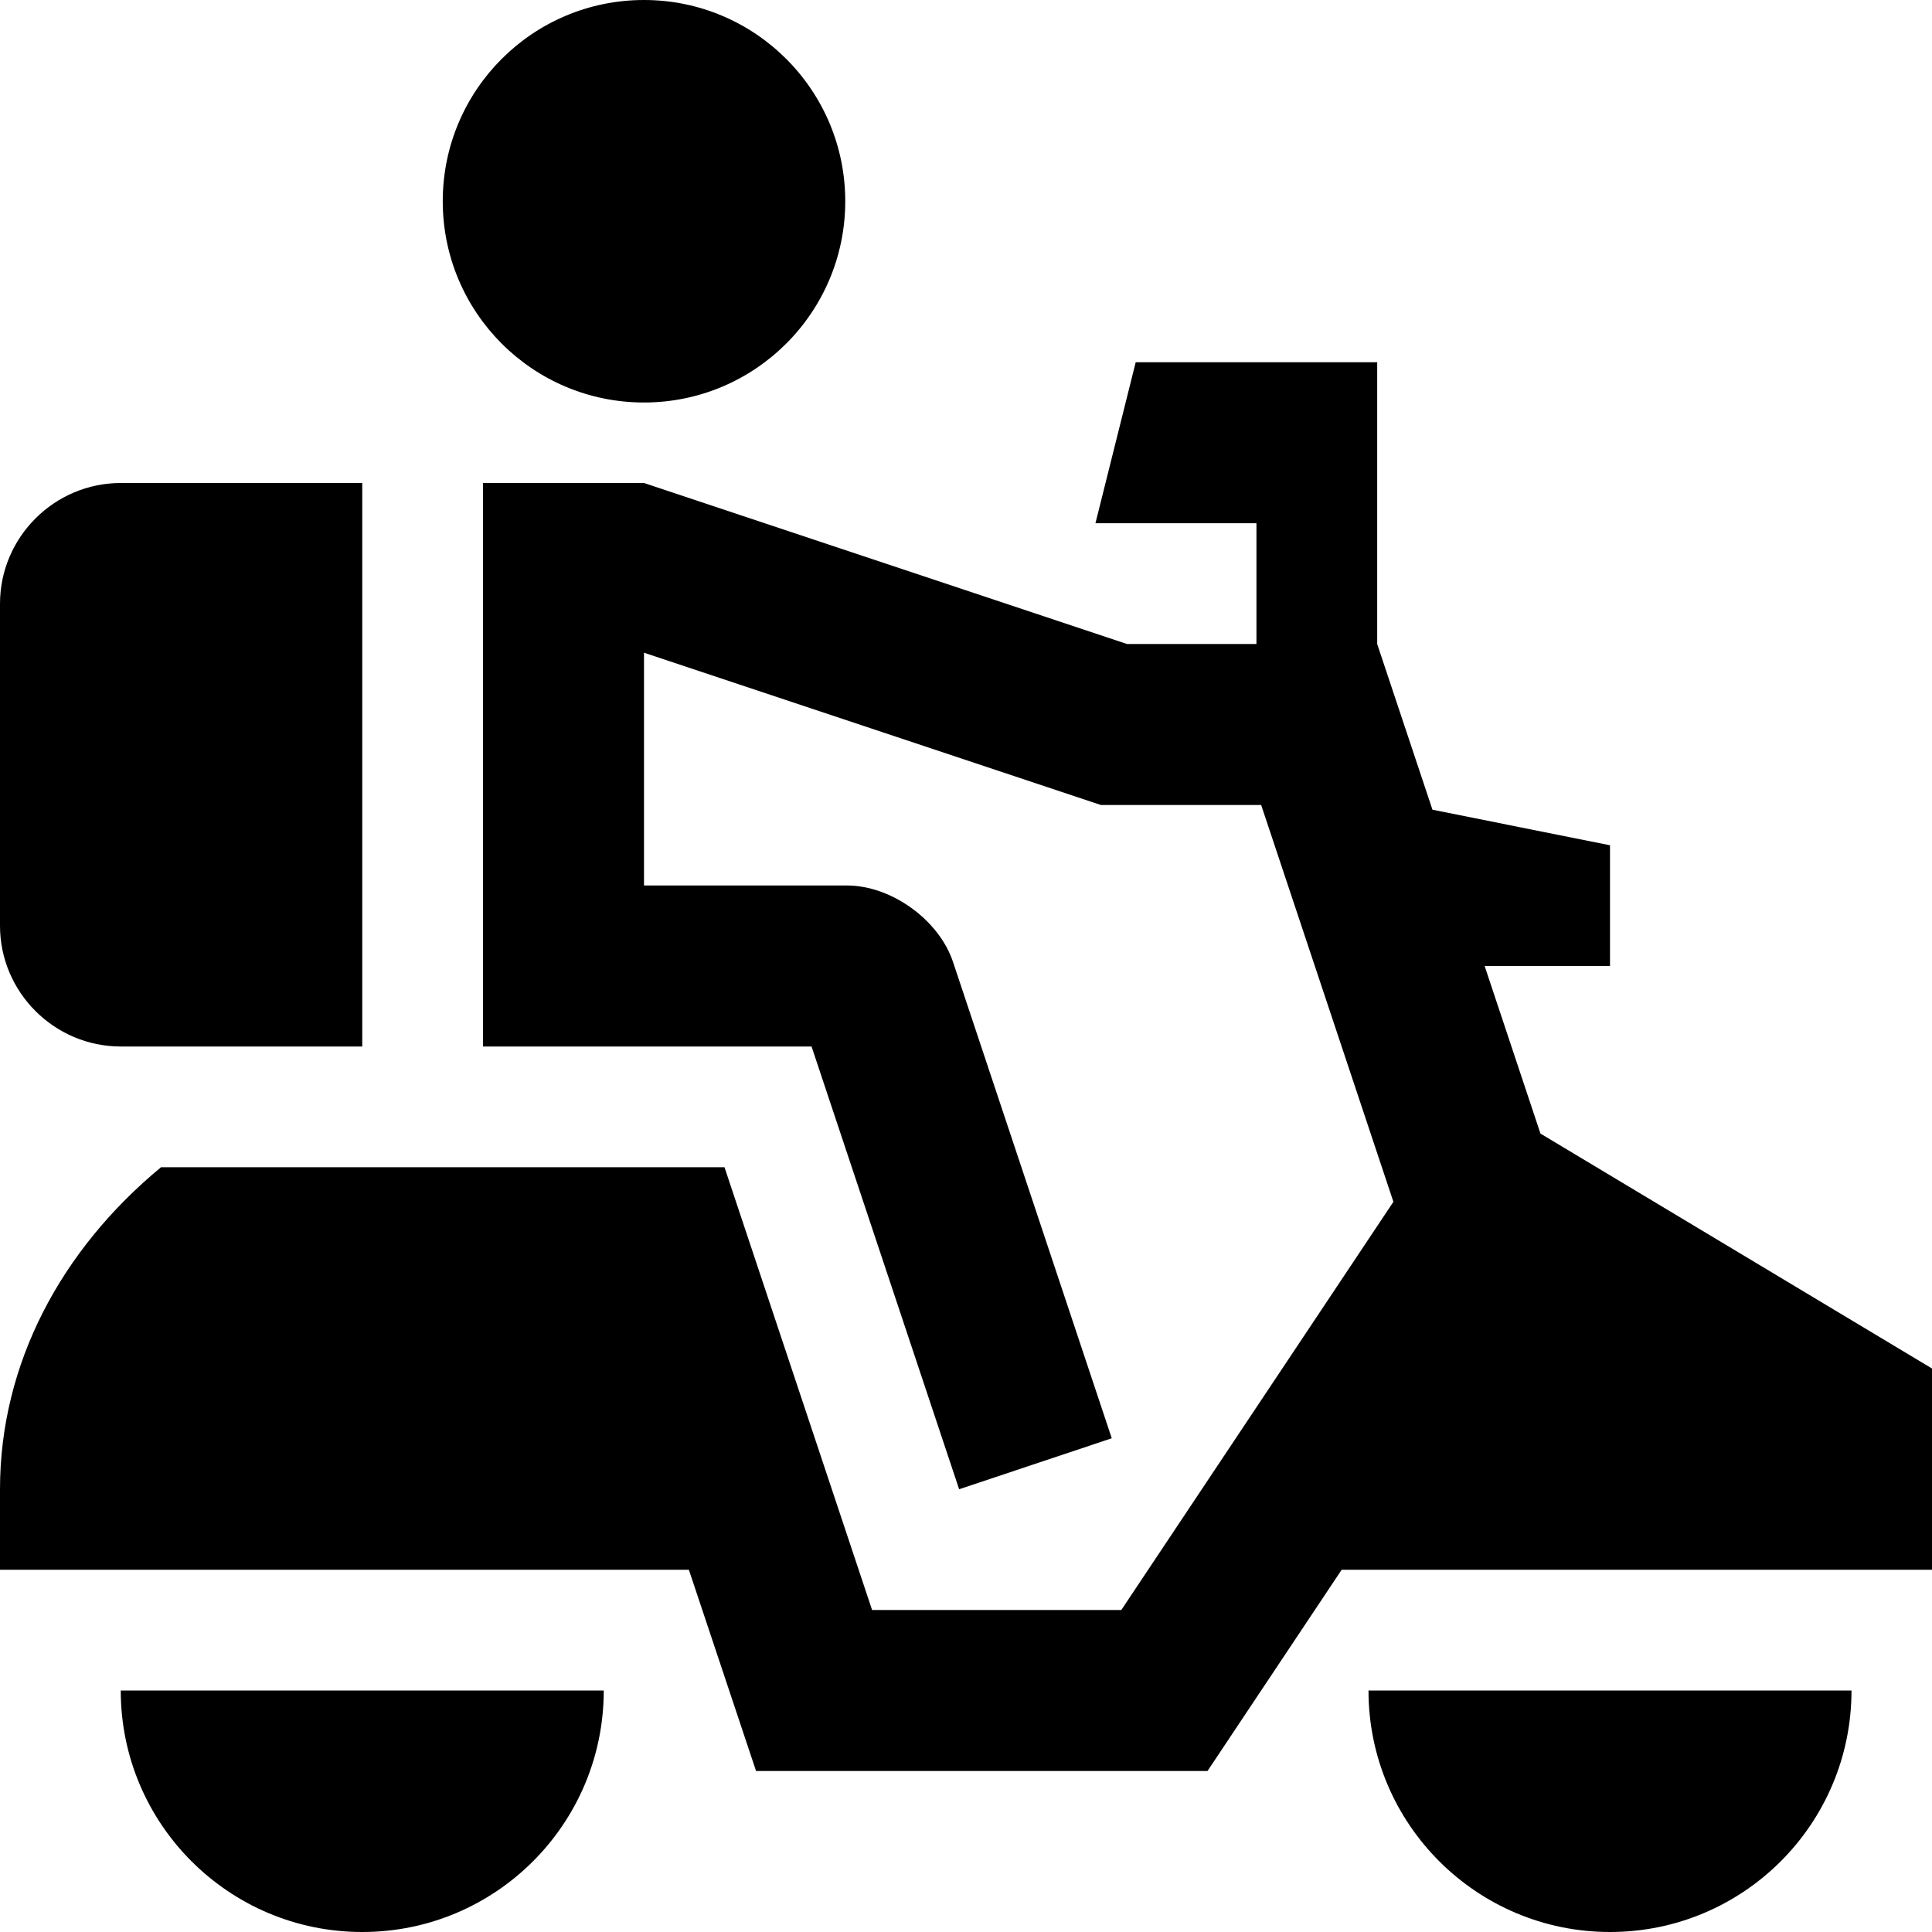
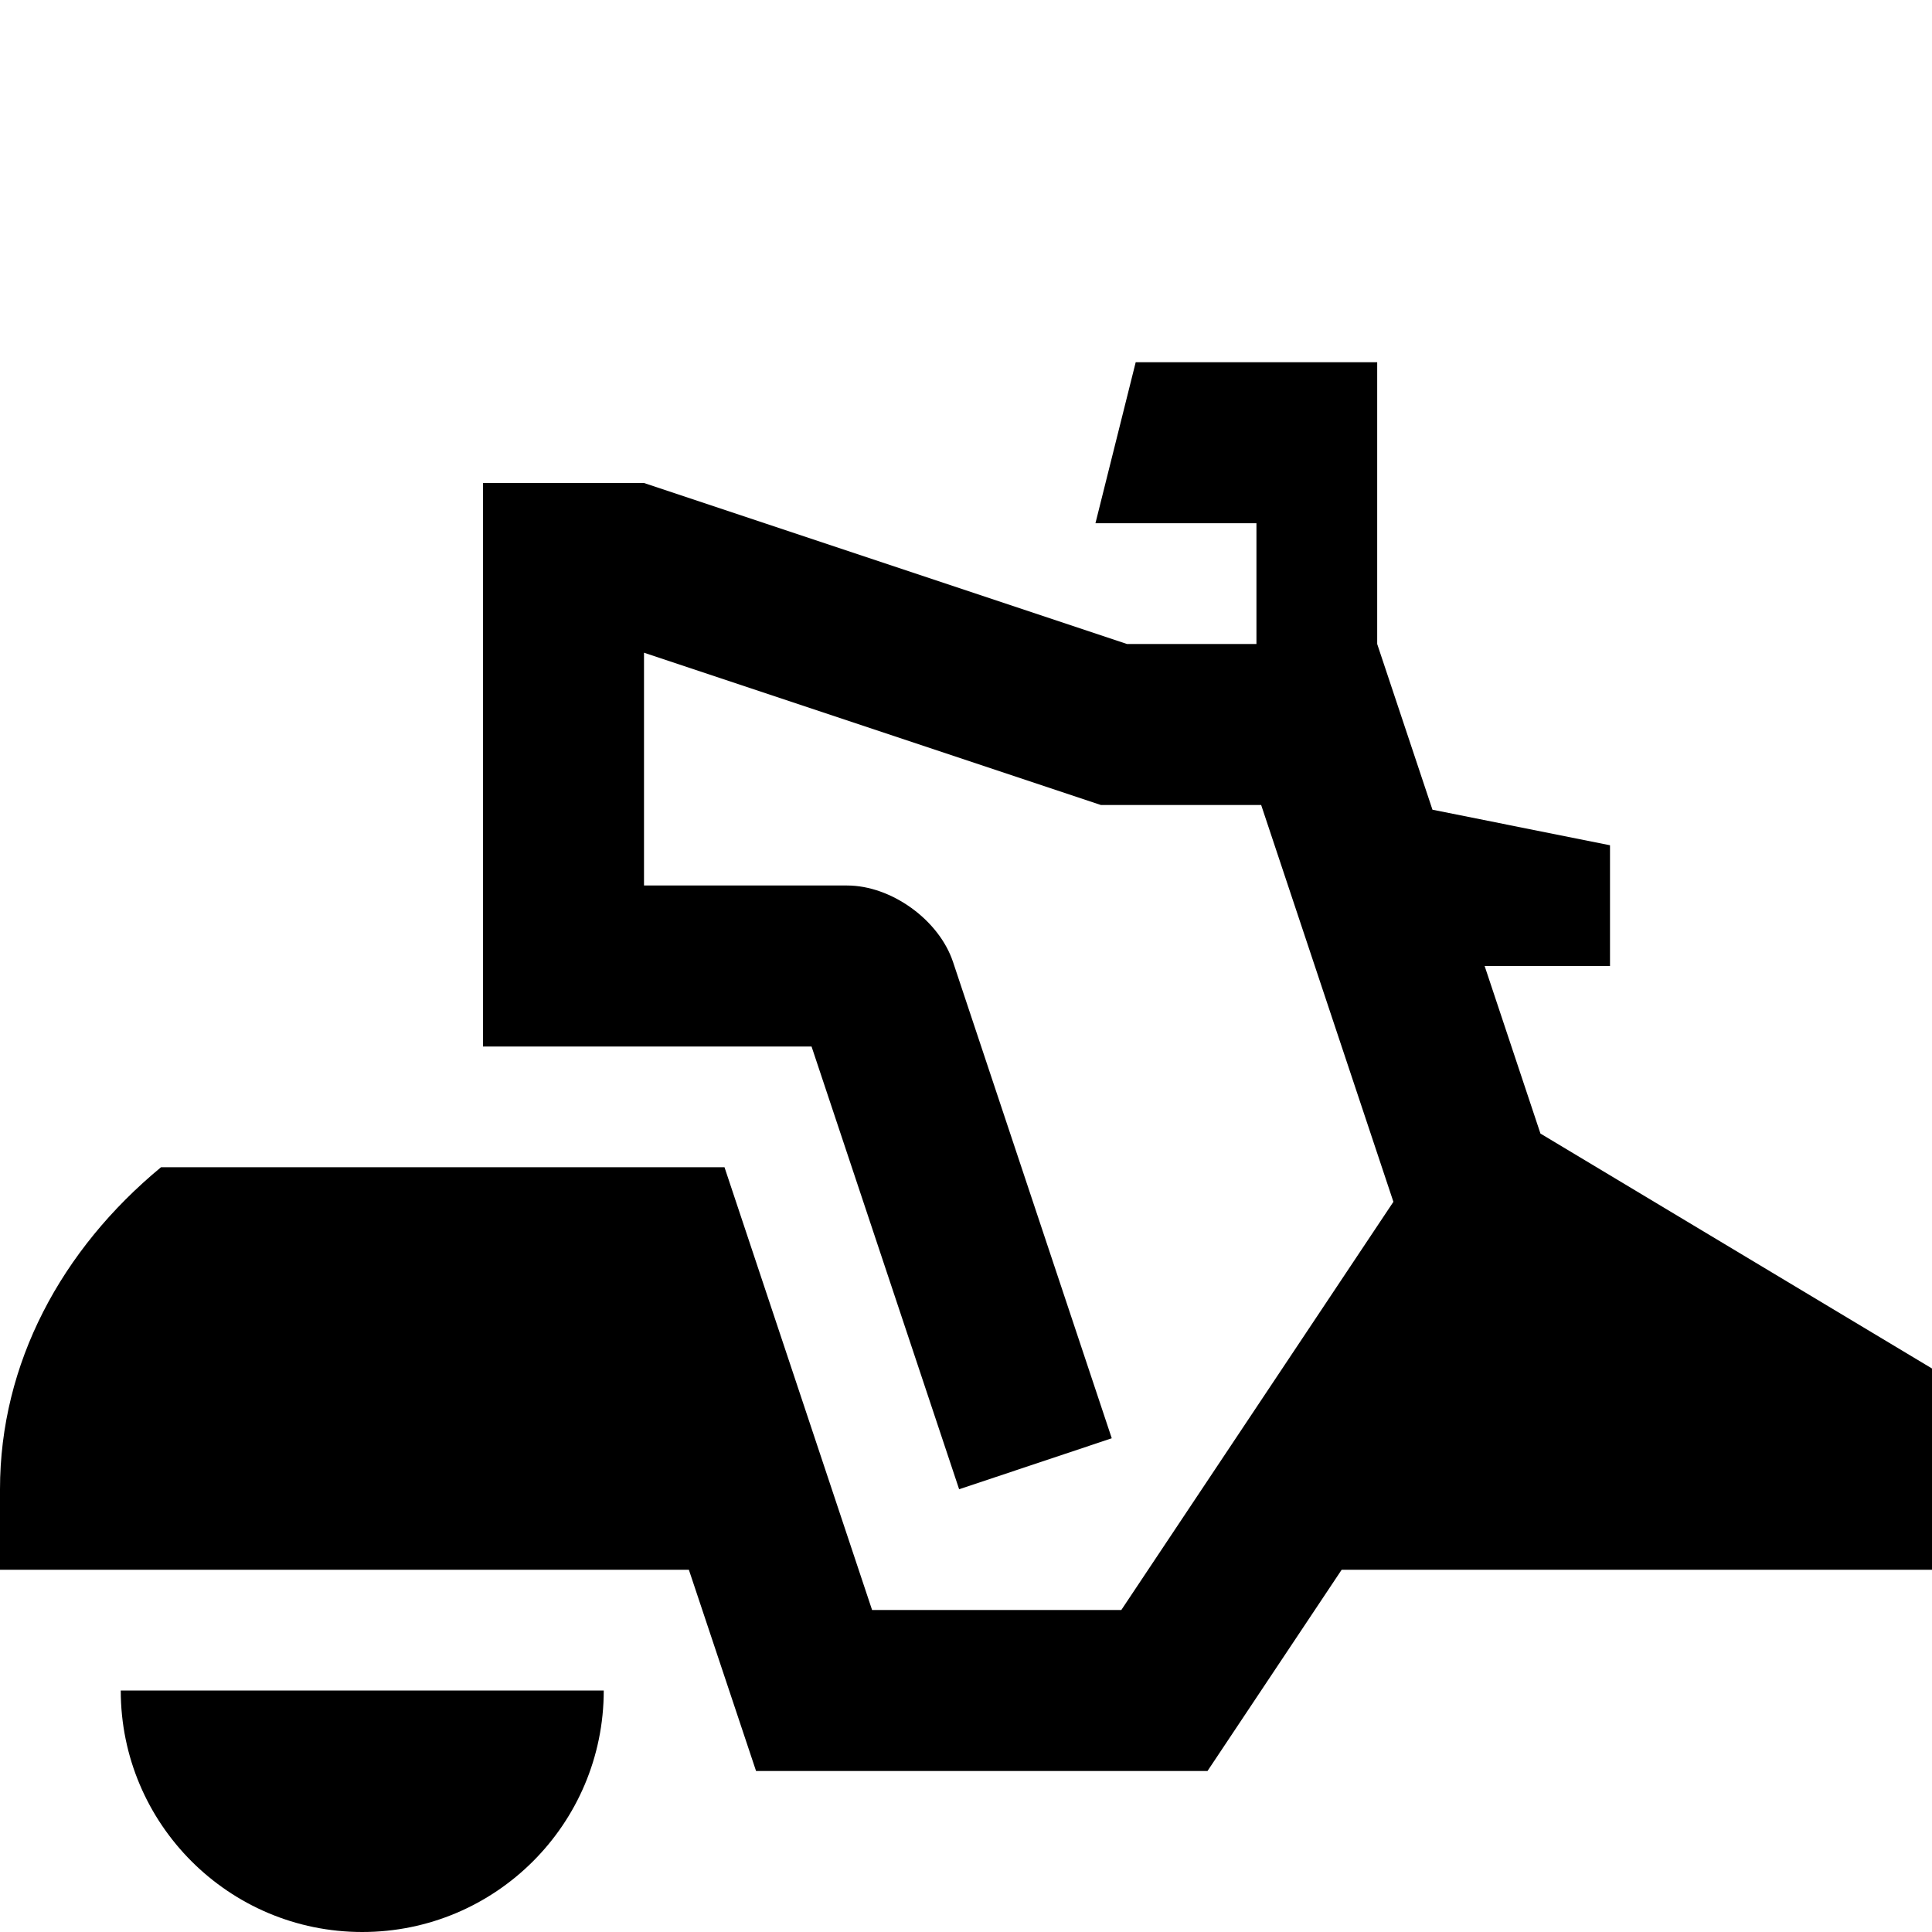
<svg xmlns="http://www.w3.org/2000/svg" width="18" height="18" viewBox="0 0 18 18" fill="none">
-   <path d="M15 18C16.243 18 17.25 16.993 17.25 15.75H12.75C12.75 16.993 13.758 18 15 18Z" fill="black" />
  <path d="M3.375 18C4.618 18 5.625 16.993 5.625 15.75H1.125C1.125 16.993 2.133 18 3.375 18Z" fill="black" />
-   <path d="M3.375 4.5H1.125C0.506 4.5 0 5.006 0 5.625V8.625C0 9.244 0.506 9.75 1.125 9.75H3.375V4.5Z" fill="black" />
-   <path d="M7.875 1.875C7.875 2.911 7.034 3.75 6 3.75C4.964 3.75 4.125 2.911 4.125 1.875C4.125 0.839 4.964 0 6 0C7.034 0 7.875 0.839 7.875 1.875Z" fill="black" />
  <path d="M14.352 10.561L13.832 9H15V7.875L13.346 7.544L12.831 6V3.375H10.581L10.206 4.875H11.706V6H10.5L6 4.5H4.5V9.75H7.561L8.936 13.875L10.358 13.4L8.879 8.962C8.748 8.57 8.304 8.25 7.892 8.25H6V6.081L10.257 7.5H11.75L12.982 11.197L10.447 15H8.125L6.75 10.875H1.5C0.572 11.642 0 12.702 0 13.875V14.625H6.418L7.044 16.5H11.25L12.5 14.625H18V12.75L14.352 10.561Z" fill="black" />
</svg>